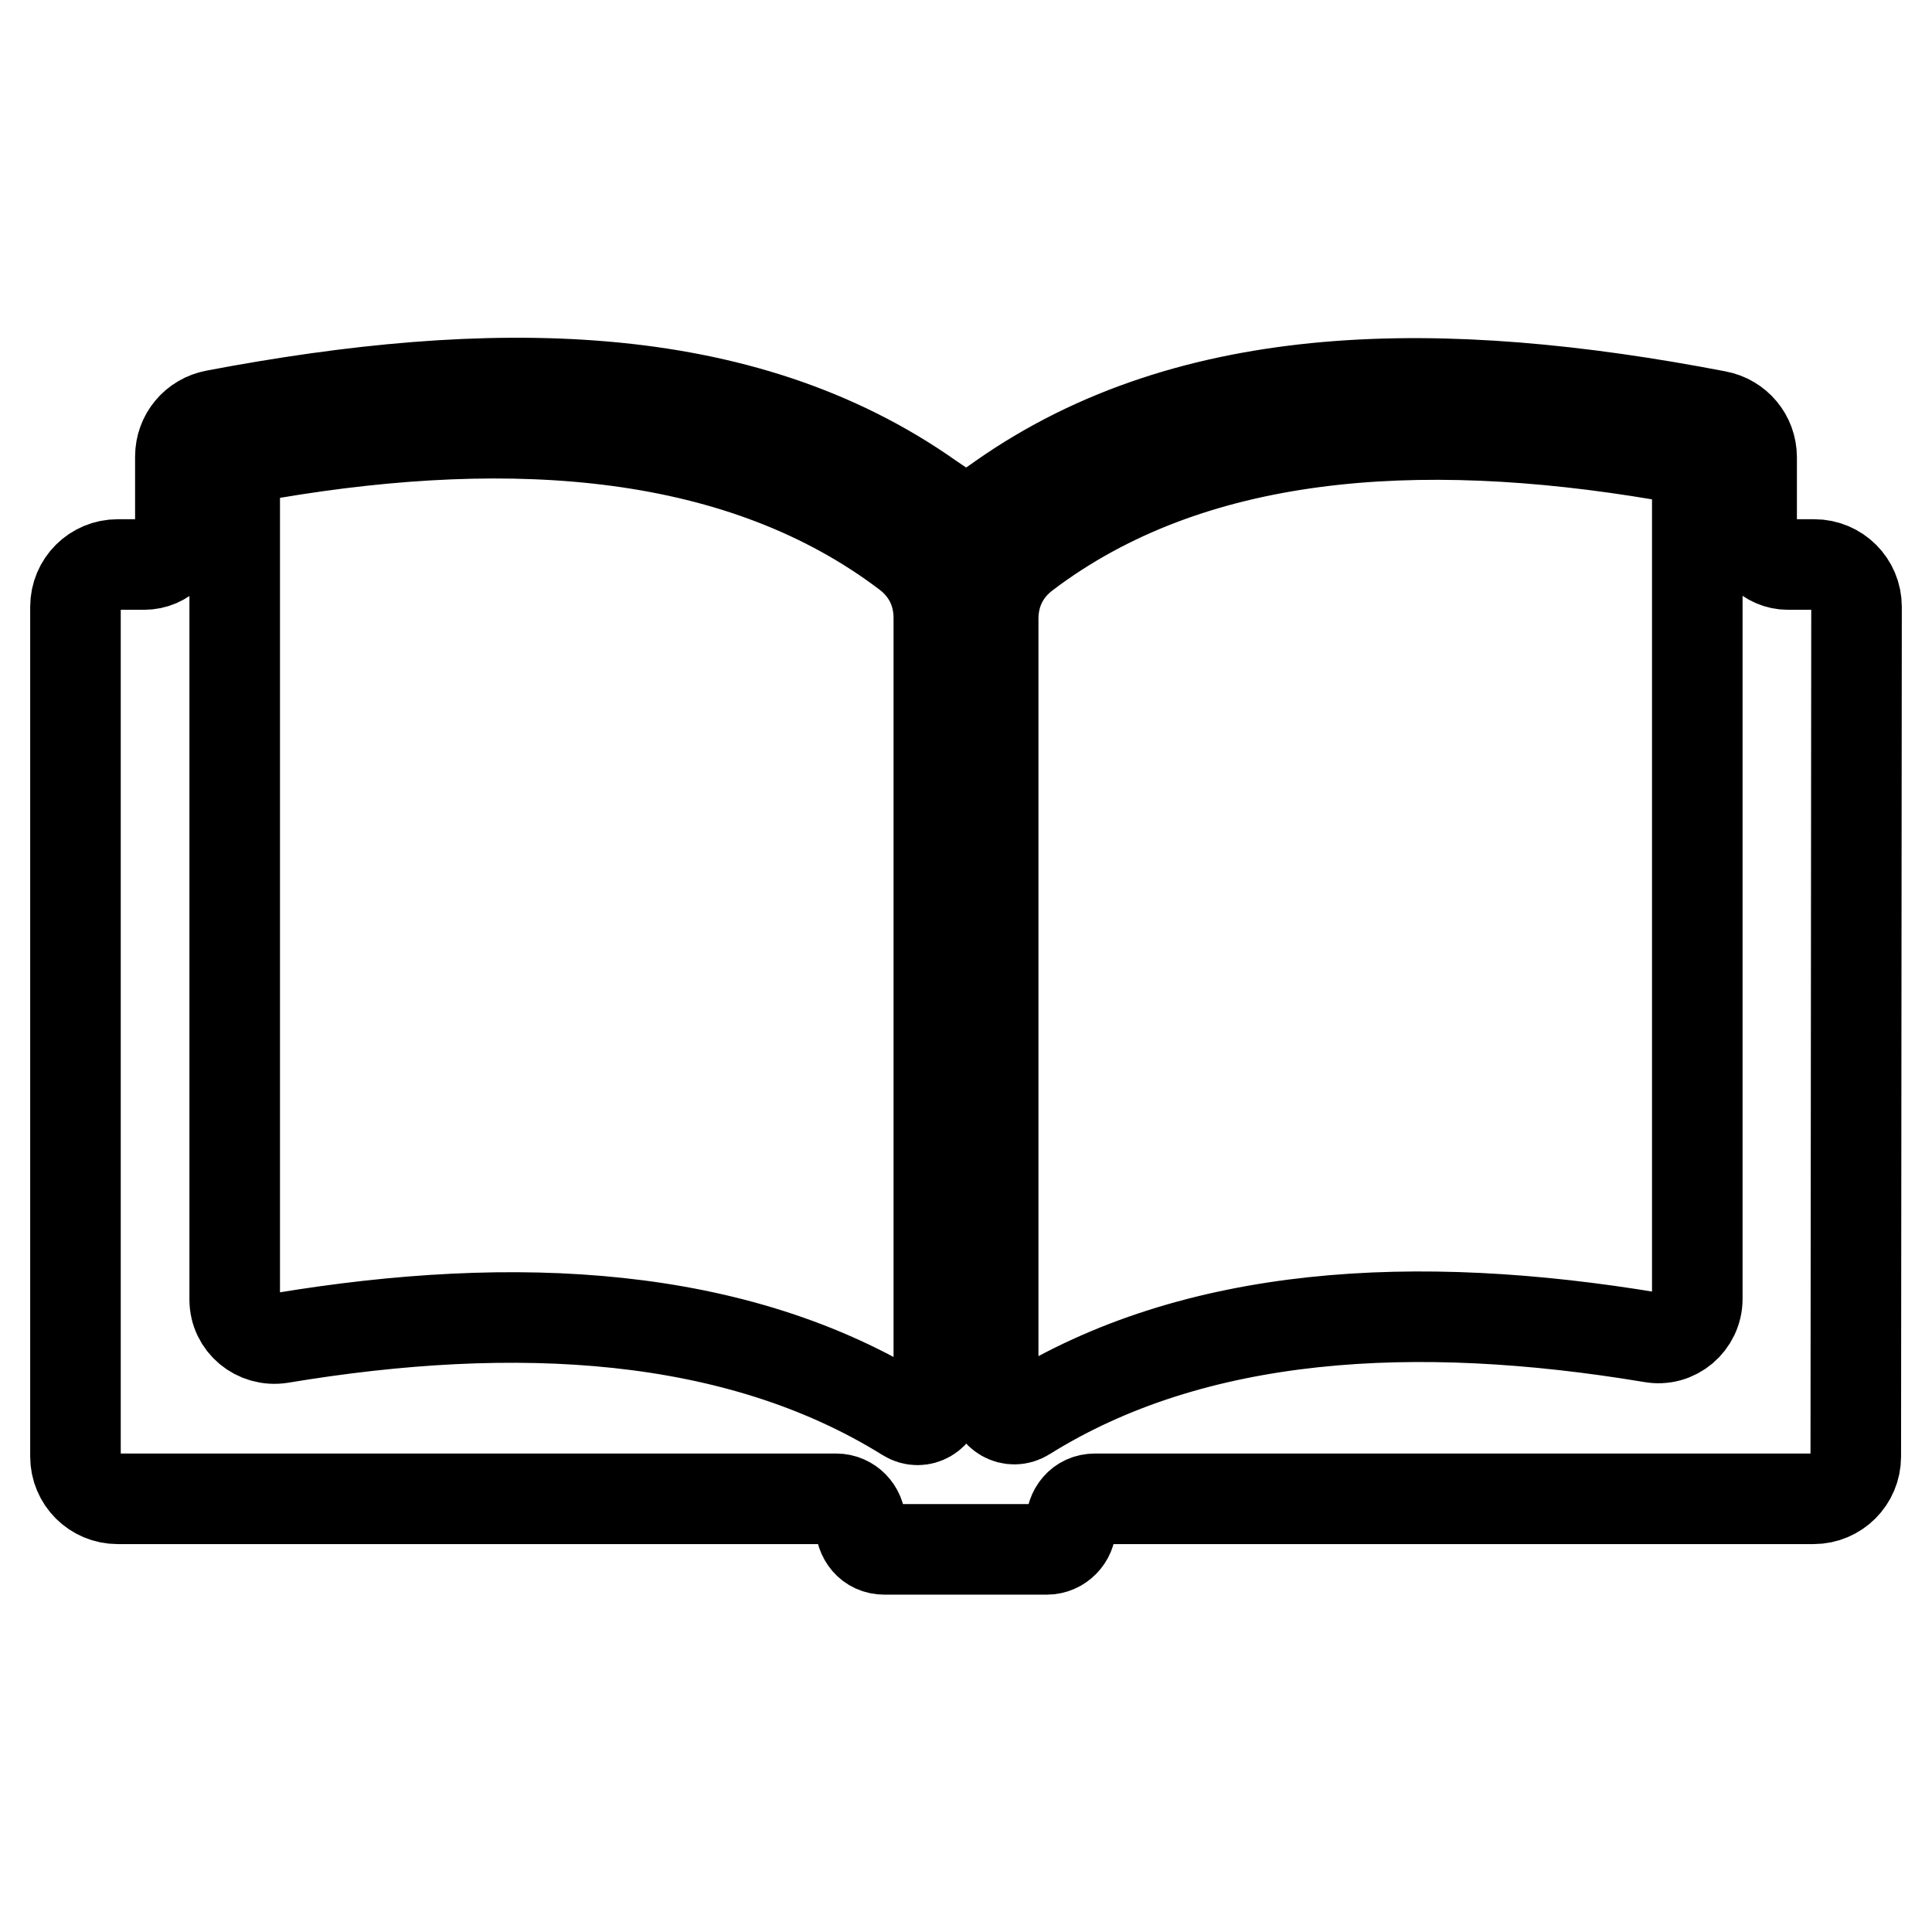
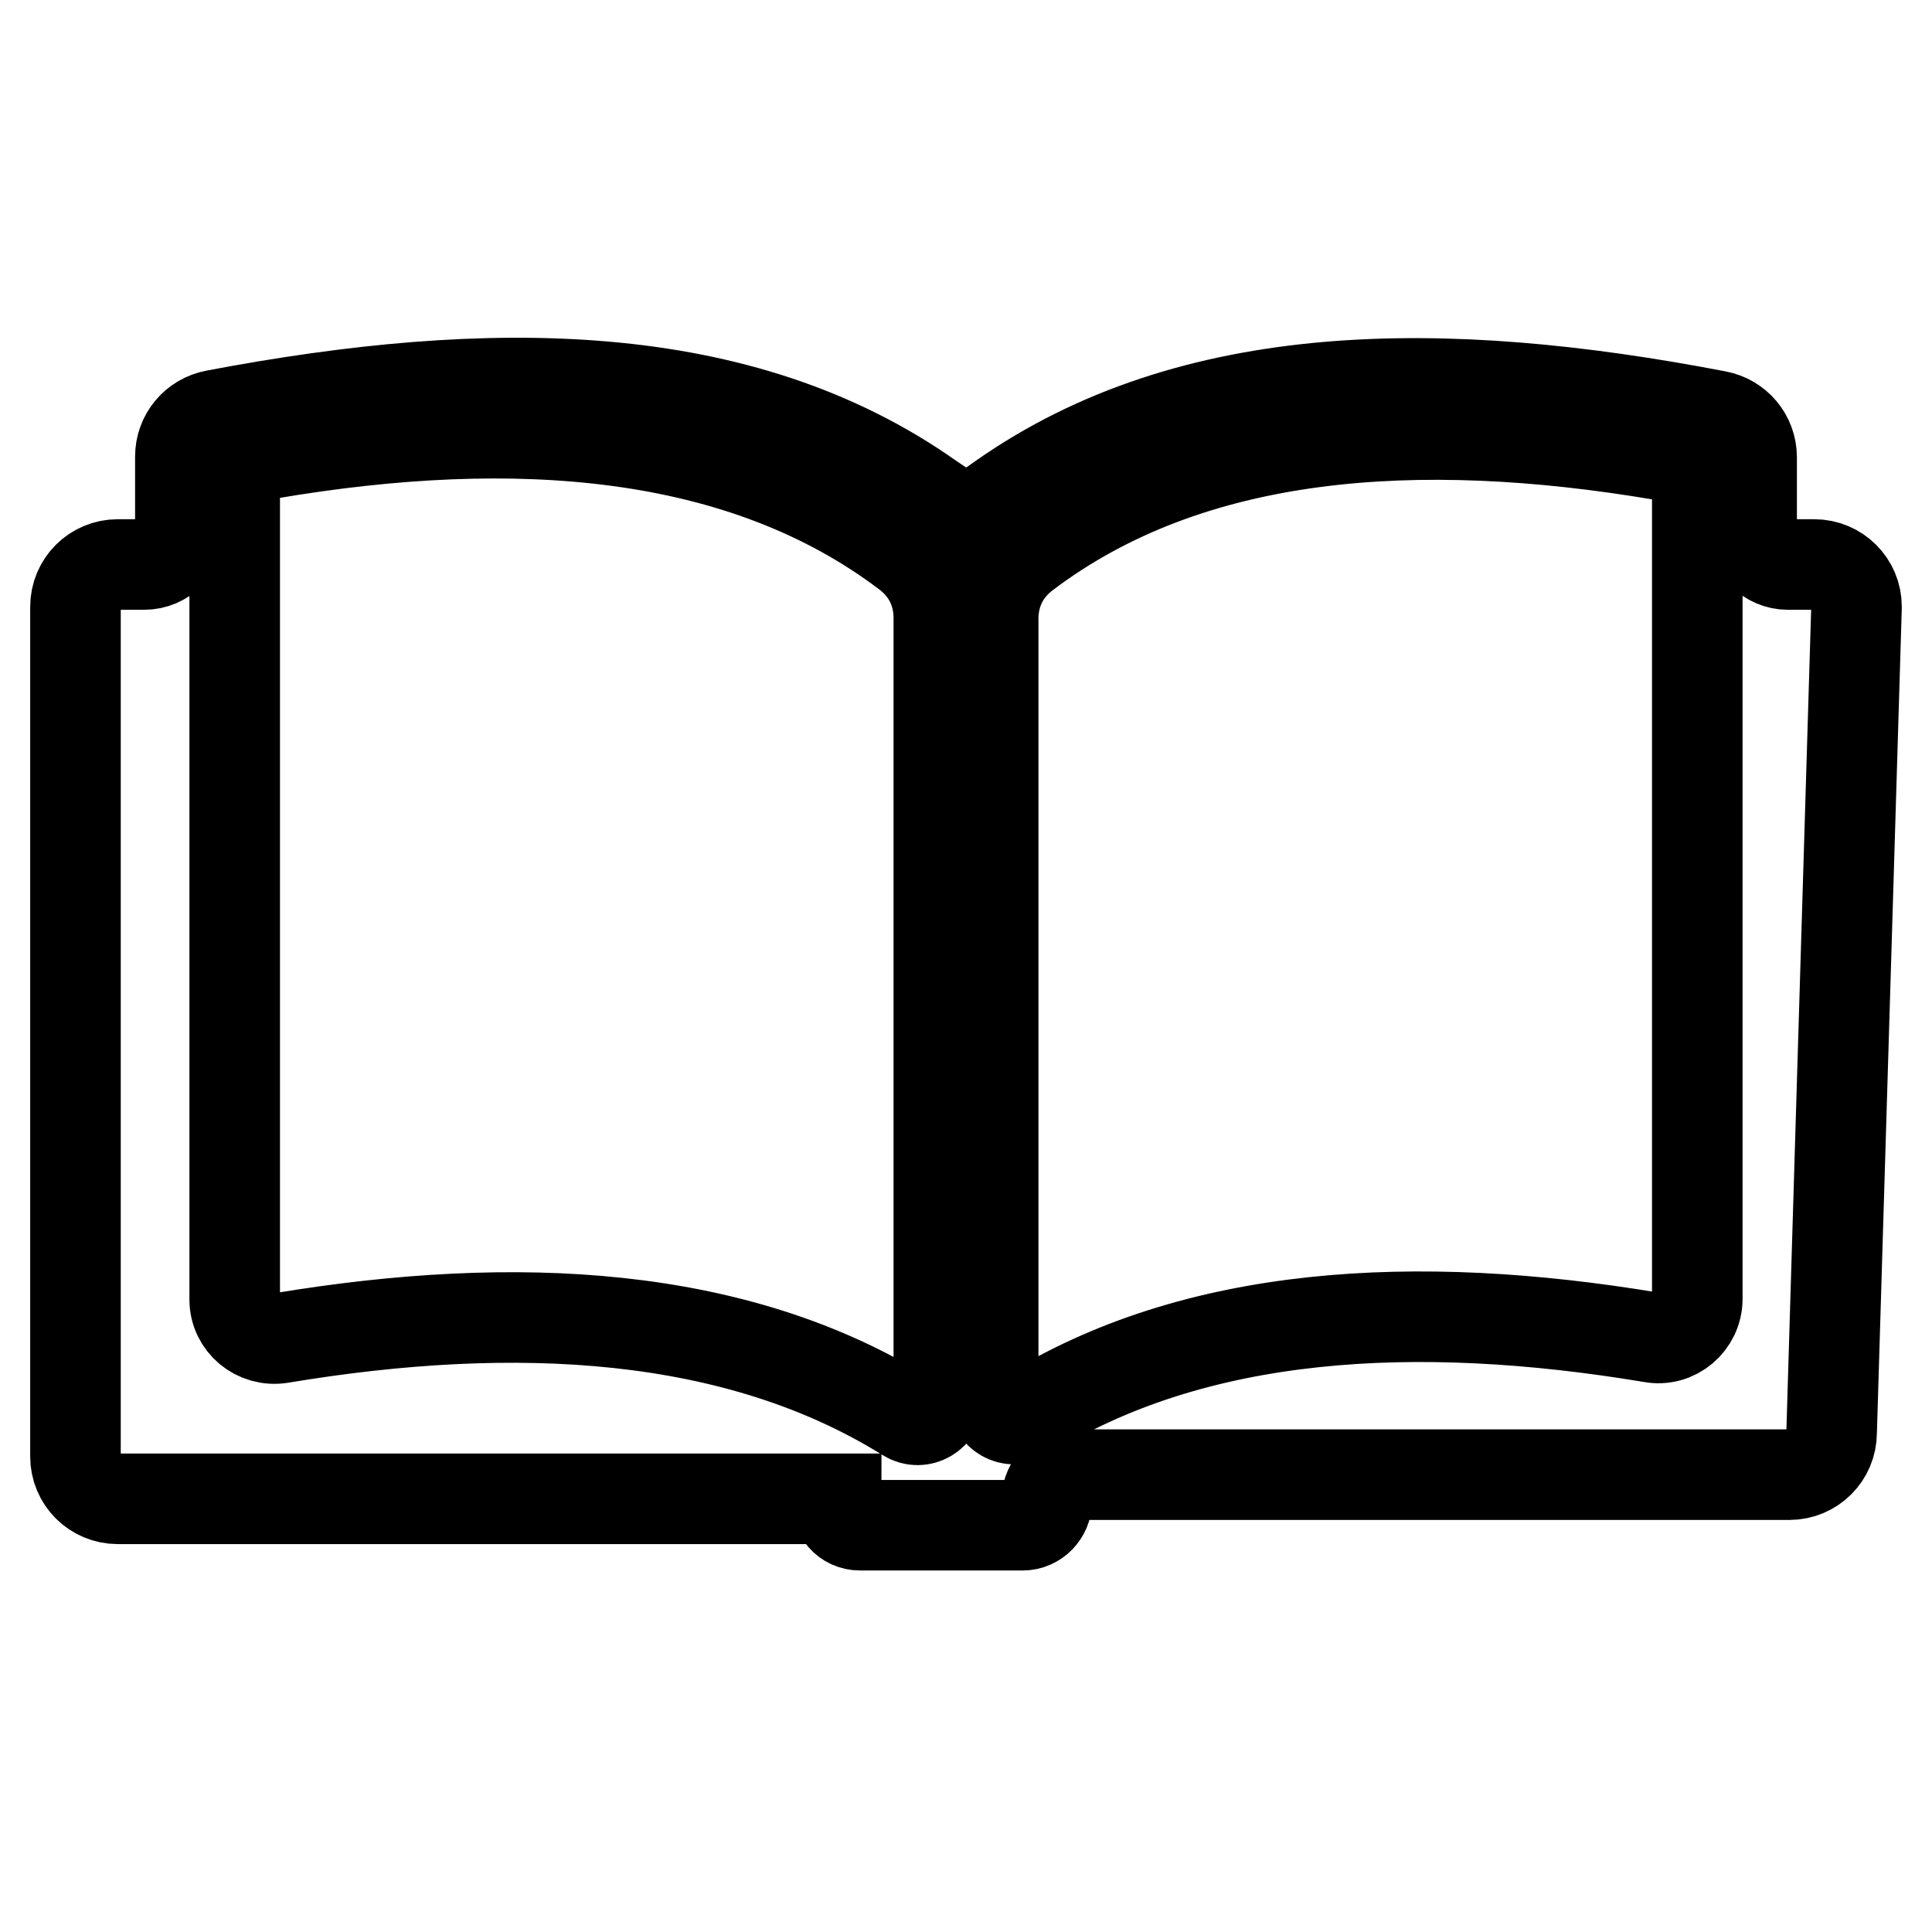
<svg xmlns="http://www.w3.org/2000/svg" version="1.1" x="0px" y="0px" viewBox="0 0 256 256" enable-background="new 0 0 256 256" xml:space="preserve">
  <g>
-     <path stroke-width="12" fill-opacity="0" stroke="#000000" d="M240.4,74.8h-3.5c-2.6,0-4.8-2.2-4.8-4.8v-9.4c0-2.7-1.9-5-4.6-5.5c-36.4-7-69.6-6.8-94.8,10.9 c-4.5,3.2-4.9,3.1-9.4,0C98.1,48.2,64.9,48.1,28.5,55c-2.7,0.5-4.6,2.8-4.6,5.5V70c0,2.6-2.1,4.8-4.8,4.8h-3.5 c-3.1,0-5.6,2.5-5.6,5.6L10,193c0,3.1,2.5,5.6,5.6,5.6h95.2c1.8,0,3.2,1.5,3.2,3.2c0,1.9,1.2,3.5,3.2,3.5h21.5 c1.8,0,3.2-1.5,3.2-3.2c0-1.9,1.2-3.5,3.2-3.5h95.2c3.1,0,5.6-2.5,5.6-5.6L246,80.4C246,77.3,243.5,74.8,240.4,74.8L240.4,74.8 L240.4,74.8z M120.1,187.7c-22.5-14-51.7-15.6-82.9-10.4c-3.2,0.5-6.1-1.9-6.1-5.1L31.1,65.7c0-2.8,2-5.1,4.7-5.6 c32.5-5.5,62.5-3.3,84.3,13.2c2.8,2.1,4.3,5.1,4.3,8.6l0,103.3C124.4,187.5,122,188.9,120.1,187.7L120.1,187.7L120.1,187.7z  M224.9,172.1c0,3.2-2.9,5.7-6.1,5.1c-31.2-5.2-60.5-3.6-82.9,10.4c-1.9,1.2-4.3-0.2-4.3-2.4L131.6,82c0-3.5,1.5-6.5,4.3-8.6 c21.8-16.5,51.8-18.6,84.3-13.1c2.7,0.5,4.7,2.8,4.7,5.5L224.9,172.1L224.9,172.1L224.9,172.1z" />
+     <path stroke-width="12" fill-opacity="0" stroke="#000000" d="M240.4,74.8h-3.5c-2.6,0-4.8-2.2-4.8-4.8v-9.4c0-2.7-1.9-5-4.6-5.5c-36.4-7-69.6-6.8-94.8,10.9 c-4.5,3.2-4.9,3.1-9.4,0C98.1,48.2,64.9,48.1,28.5,55c-2.7,0.5-4.6,2.8-4.6,5.5V70c0,2.6-2.1,4.8-4.8,4.8h-3.5 c-3.1,0-5.6,2.5-5.6,5.6L10,193c0,3.1,2.5,5.6,5.6,5.6h95.2c0,1.9,1.2,3.5,3.2,3.5h21.5 c1.8,0,3.2-1.5,3.2-3.2c0-1.9,1.2-3.5,3.2-3.5h95.2c3.1,0,5.6-2.5,5.6-5.6L246,80.4C246,77.3,243.5,74.8,240.4,74.8L240.4,74.8 L240.4,74.8z M120.1,187.7c-22.5-14-51.7-15.6-82.9-10.4c-3.2,0.5-6.1-1.9-6.1-5.1L31.1,65.7c0-2.8,2-5.1,4.7-5.6 c32.5-5.5,62.5-3.3,84.3,13.2c2.8,2.1,4.3,5.1,4.3,8.6l0,103.3C124.4,187.5,122,188.9,120.1,187.7L120.1,187.7L120.1,187.7z  M224.9,172.1c0,3.2-2.9,5.7-6.1,5.1c-31.2-5.2-60.5-3.6-82.9,10.4c-1.9,1.2-4.3-0.2-4.3-2.4L131.6,82c0-3.5,1.5-6.5,4.3-8.6 c21.8-16.5,51.8-18.6,84.3-13.1c2.7,0.5,4.7,2.8,4.7,5.5L224.9,172.1L224.9,172.1L224.9,172.1z" />
  </g>
</svg>